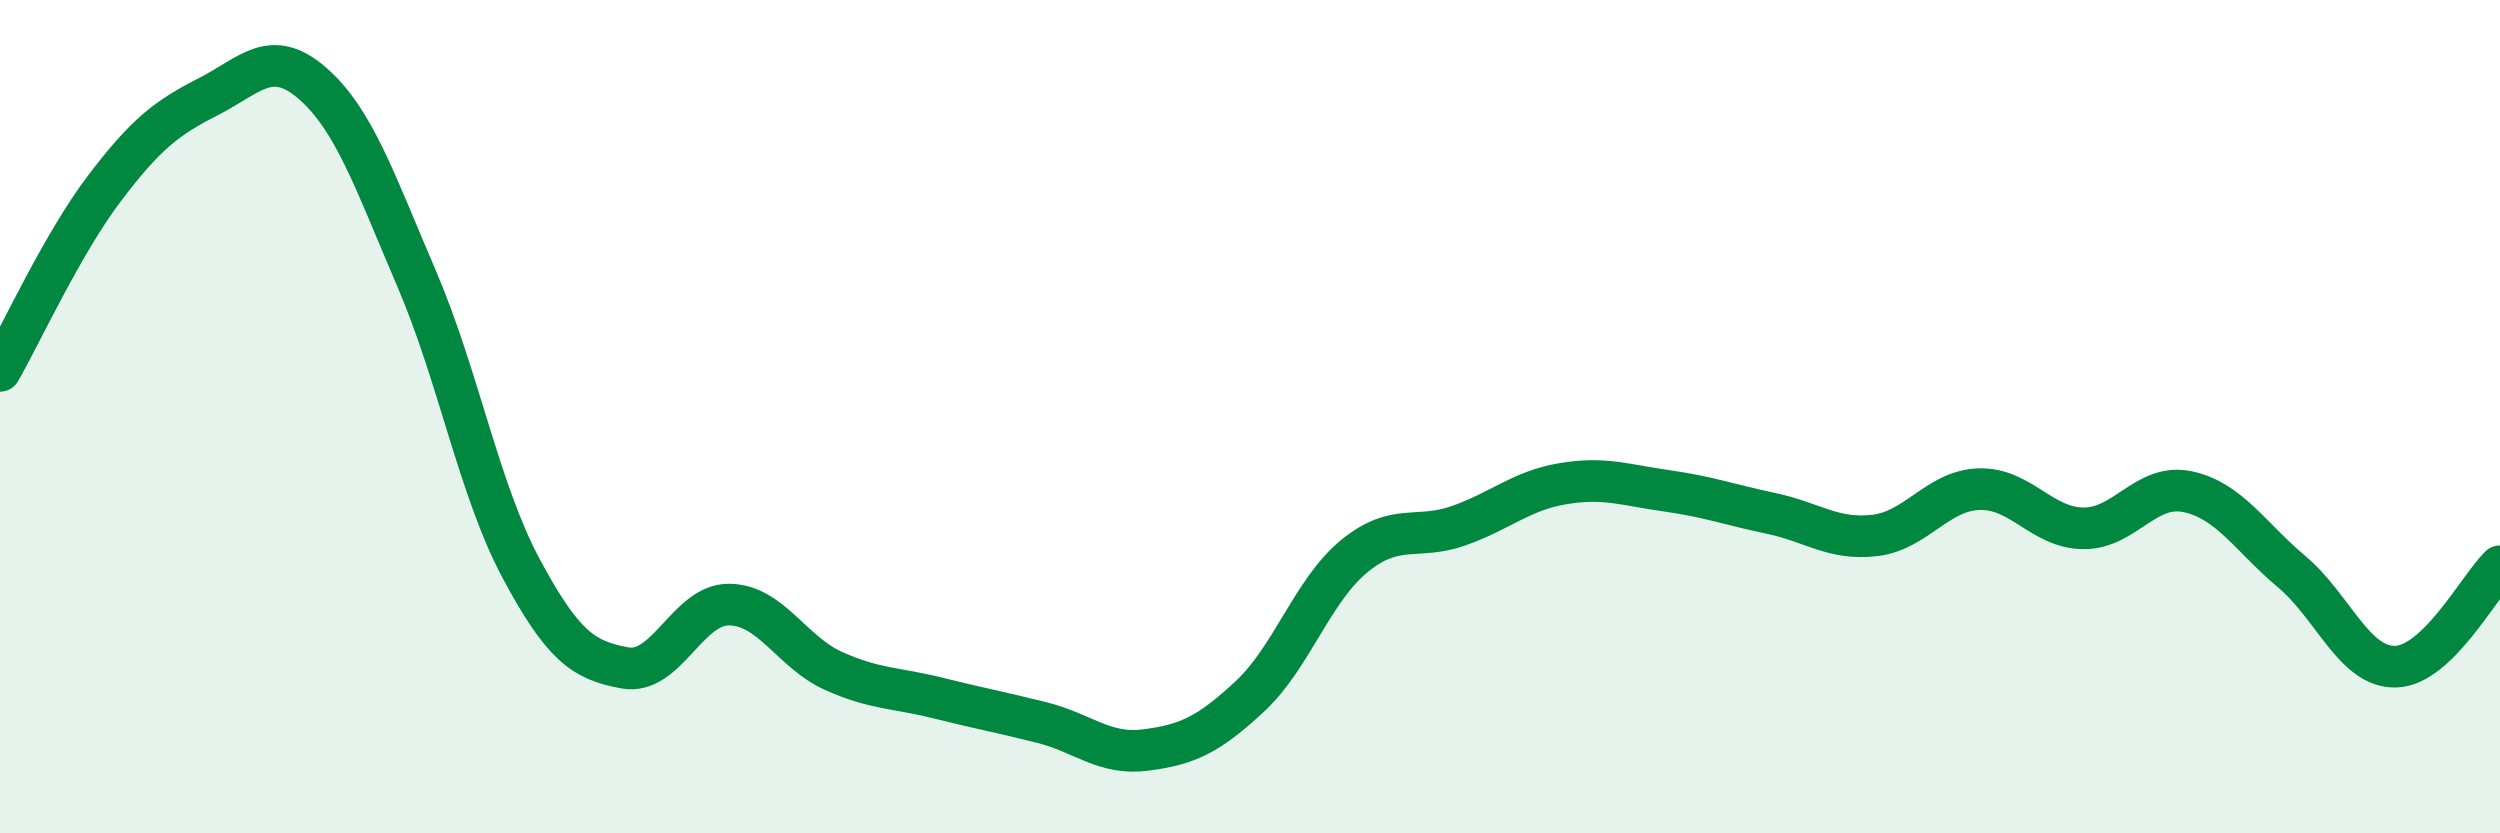
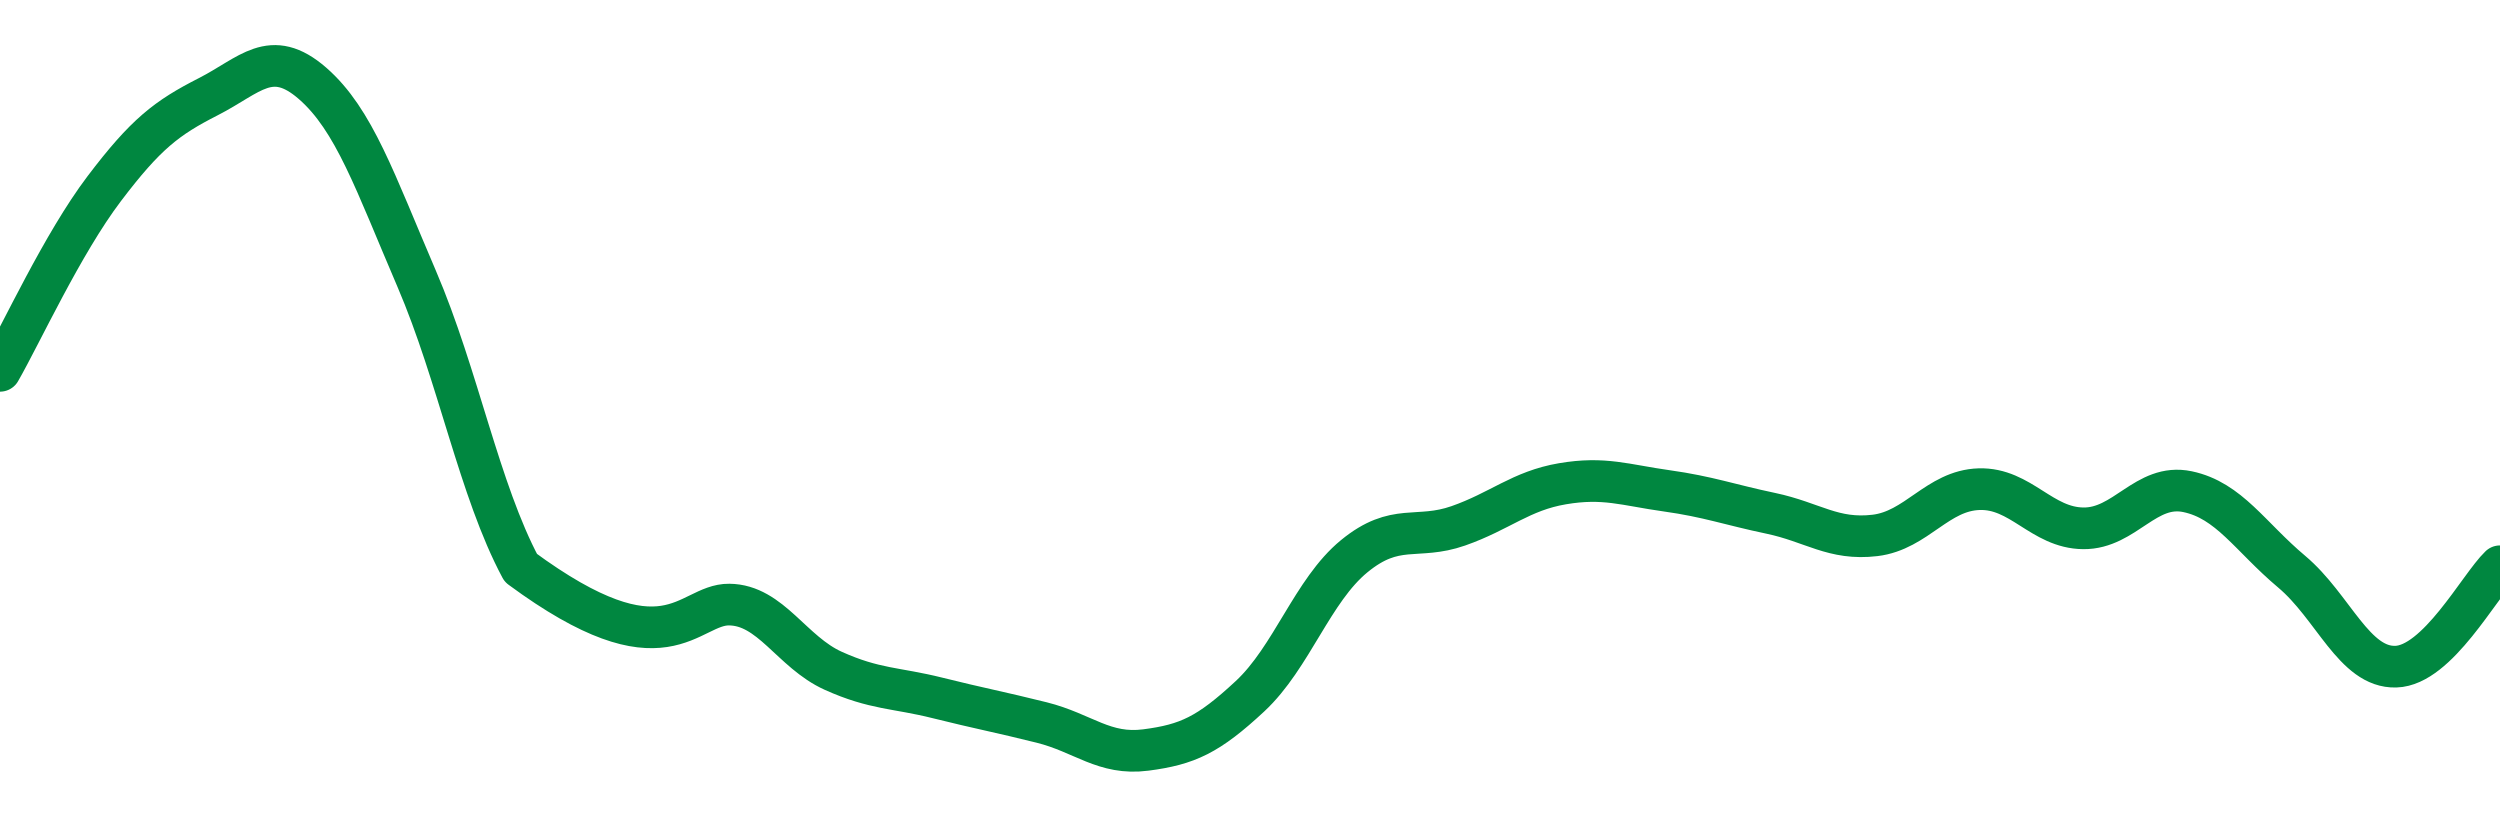
<svg xmlns="http://www.w3.org/2000/svg" width="60" height="20" viewBox="0 0 60 20">
-   <path d="M 0,8.9 C 0.5,8.03 1.5,5.85 2.5,4.53 C 3.5,3.21 4,2.83 5,2.32 C 6,1.81 6.5,1.13 7.5,2 C 8.5,2.87 9,4.36 10,6.69 C 11,9.02 11.5,11.76 12.5,13.63 C 13.5,15.5 14,15.85 15,16.03 C 16,16.21 16.5,14.5 17.5,14.51 C 18.5,14.52 19,15.65 20,16.1 C 21,16.55 21.5,16.5 22.5,16.75 C 23.5,17 24,17.09 25,17.34 C 26,17.59 26.5,18.13 27.5,18 C 28.5,17.87 29,17.64 30,16.71 C 31,15.78 31.5,14.17 32.5,13.35 C 33.5,12.53 34,12.97 35,12.62 C 36,12.27 36.5,11.78 37.5,11.61 C 38.5,11.44 39,11.64 40,11.78 C 41,11.92 41.5,12.11 42.5,12.32 C 43.5,12.53 44,12.97 45,12.85 C 46,12.73 46.5,11.77 47.5,11.74 C 48.5,11.71 49,12.67 50,12.68 C 51,12.69 51.5,11.59 52.5,11.8 C 53.5,12.01 54,12.88 55,13.72 C 56,14.56 56.5,16.03 57.5,16 C 58.5,15.97 59.5,14.07 60,13.59L60 20L0 20Z" fill="#008740" opacity="0.1" stroke-linecap="round" stroke-linejoin="round" />
-   <path d="M 0,8.9 C 0.5,8.03 1.5,5.85 2.5,4.53 C 3.5,3.21 4,2.83 5,2.32 C 6,1.81 6.5,1.13 7.5,2 C 8.5,2.87 9,4.36 10,6.69 C 11,9.02 11.5,11.76 12.5,13.63 C 13.5,15.5 14,15.85 15,16.03 C 16,16.21 16.5,14.5 17.5,14.51 C 18.5,14.52 19,15.65 20,16.1 C 21,16.55 21.5,16.5 22.5,16.75 C 23.5,17 24,17.09 25,17.34 C 26,17.59 26.5,18.13 27.5,18 C 28.5,17.87 29,17.64 30,16.71 C 31,15.78 31.5,14.17 32.5,13.35 C 33.5,12.53 34,12.97 35,12.62 C 36,12.27 36.5,11.78 37.5,11.61 C 38.5,11.44 39,11.64 40,11.78 C 41,11.92 41.5,12.11 42.5,12.32 C 43.5,12.53 44,12.97 45,12.85 C 46,12.73 46.5,11.77 47.5,11.74 C 48.5,11.71 49,12.67 50,12.68 C 51,12.69 51.5,11.59 52.5,11.8 C 53.5,12.01 54,12.88 55,13.72 C 56,14.56 56.5,16.03 57.5,16 C 58.5,15.97 59.5,14.07 60,13.59" stroke="#008740" stroke-width="1" fill="none" stroke-linecap="round" stroke-linejoin="round" />
+   <path d="M 0,8.9 C 0.5,8.03 1.5,5.85 2.5,4.53 C 3.5,3.21 4,2.83 5,2.32 C 6,1.81 6.5,1.13 7.5,2 C 8.5,2.87 9,4.36 10,6.69 C 11,9.02 11.5,11.76 12.5,13.63 C 16,16.21 16.5,14.5 17.5,14.51 C 18.5,14.52 19,15.65 20,16.1 C 21,16.55 21.5,16.5 22.5,16.75 C 23.5,17 24,17.09 25,17.34 C 26,17.59 26.5,18.13 27.5,18 C 28.5,17.87 29,17.64 30,16.71 C 31,15.78 31.5,14.17 32.5,13.35 C 33.5,12.53 34,12.97 35,12.62 C 36,12.27 36.5,11.78 37.5,11.61 C 38.5,11.44 39,11.64 40,11.78 C 41,11.92 41.5,12.11 42.5,12.32 C 43.5,12.53 44,12.97 45,12.85 C 46,12.73 46.5,11.77 47.5,11.74 C 48.5,11.71 49,12.67 50,12.68 C 51,12.69 51.5,11.59 52.5,11.8 C 53.5,12.01 54,12.88 55,13.72 C 56,14.56 56.5,16.03 57.5,16 C 58.5,15.97 59.5,14.07 60,13.59" stroke="#008740" stroke-width="1" fill="none" stroke-linecap="round" stroke-linejoin="round" />
</svg>